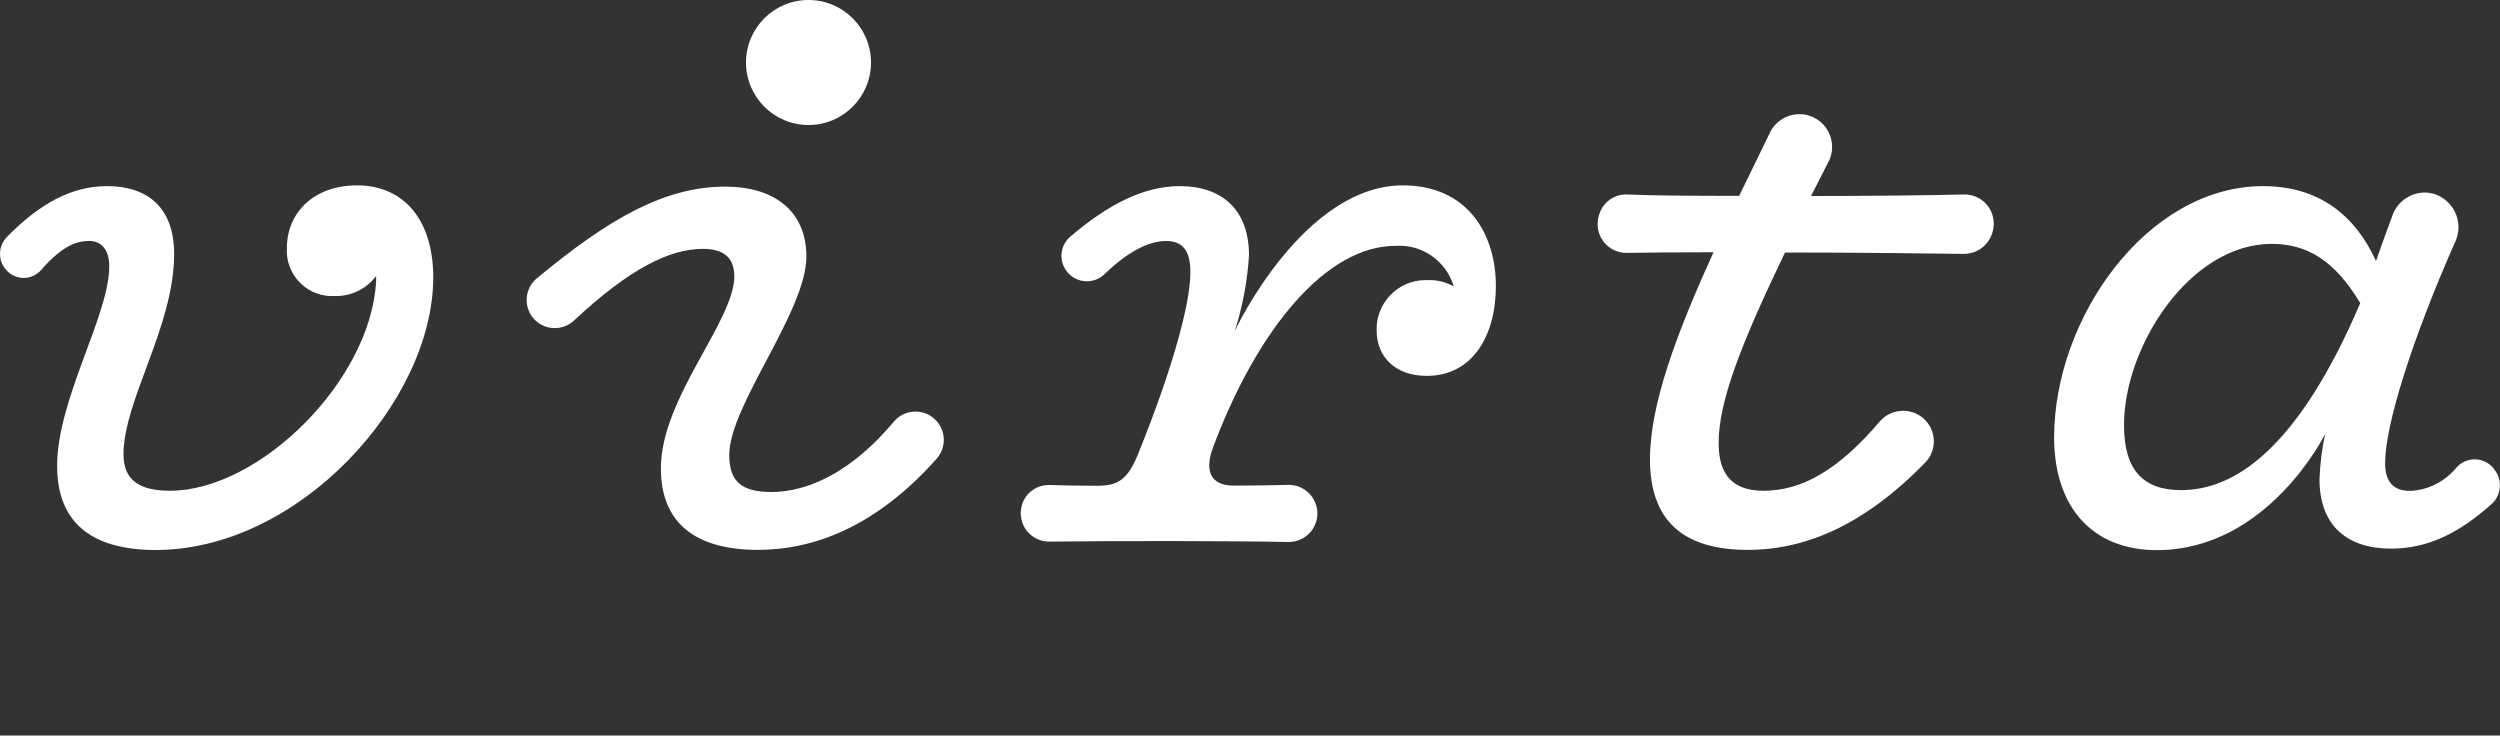
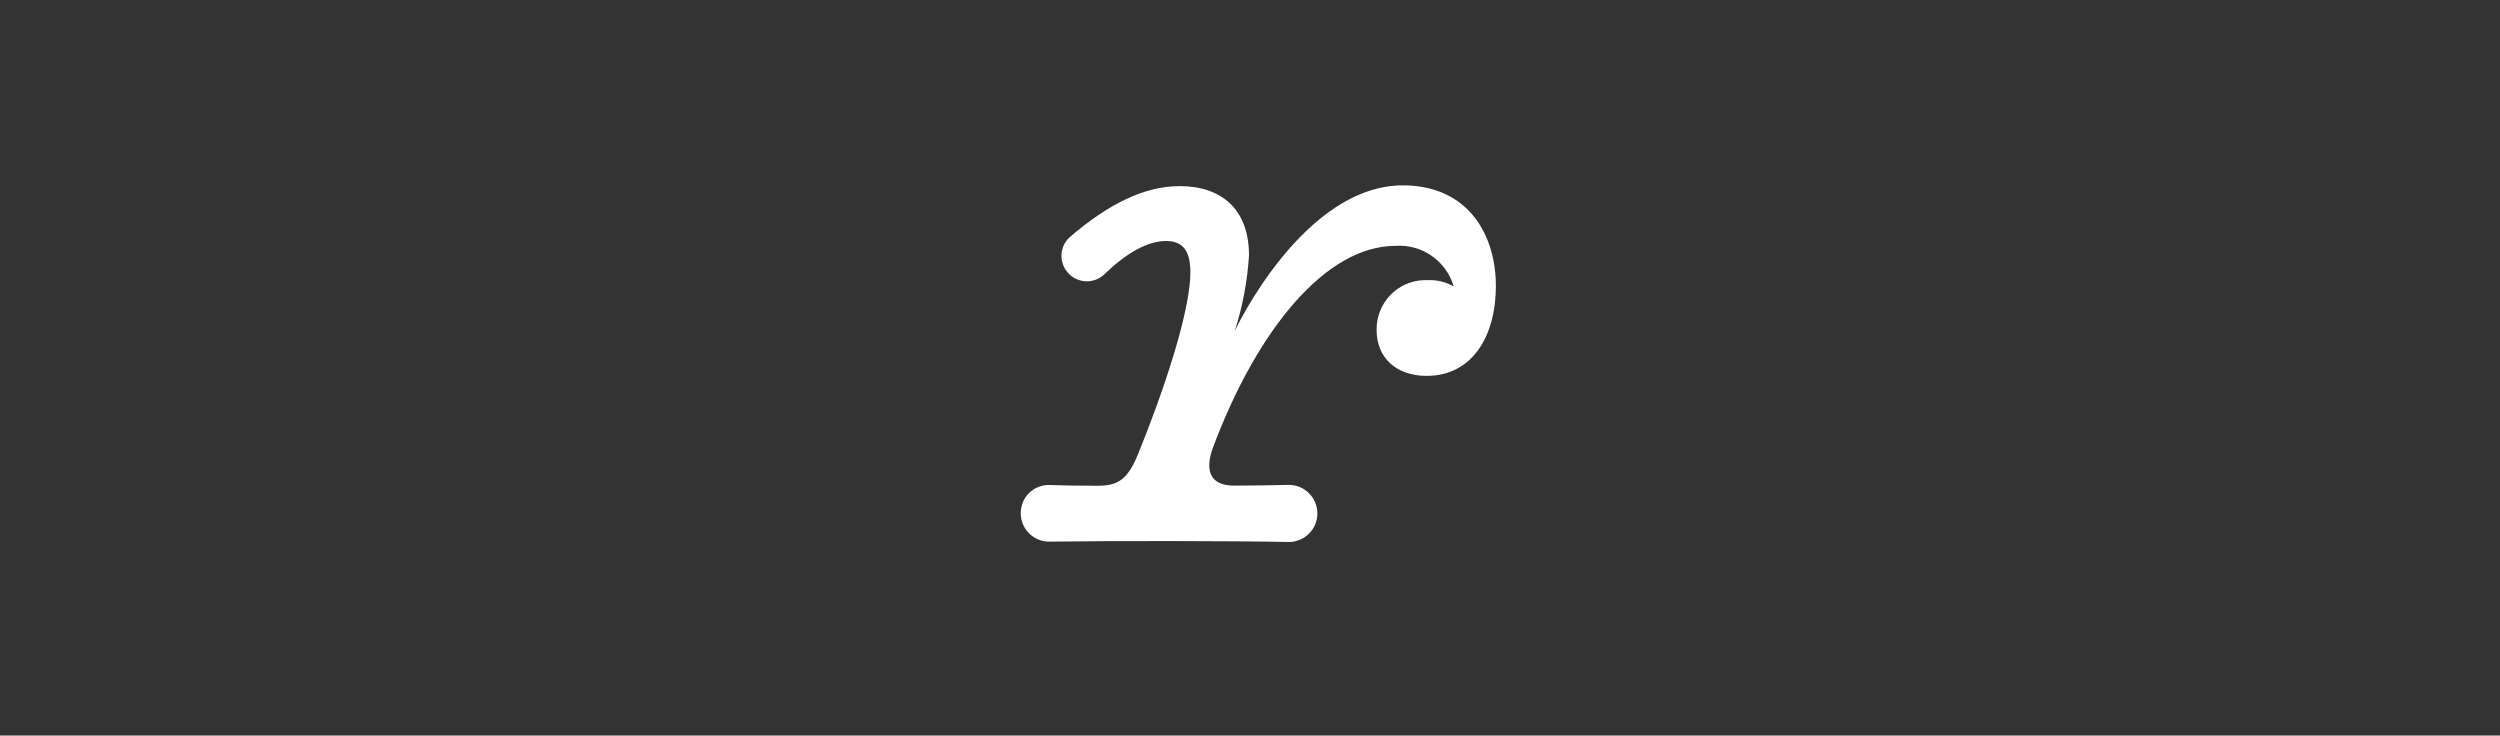
<svg xmlns="http://www.w3.org/2000/svg" id="Layer_2" data-name="Layer 2" width="200" height="58.84" viewBox="0 0 200 58.84">
  <rect x="0" y="0" width="200" height="58.84" fill="#333333" stroke="none" />
  <defs>
    <style>
      .cls-1 {
        fill: none;
      }

      .cls-2 {
        fill: #fff;
      }
    </style>
  </defs>
  <g id="Layer_1-2" data-name="Layer 1">
    <g>
      <rect class="cls-1" y="44.01" width="200" height="14.83" />
      <g id="Group_1" data-name="Group 1">
-         <path id="Path_1" data-name="Path 1" class="cls-2" d="m196.48,19.2c-3.64,8.21-5.67,14.92-5.67,17.84,0,1.54.68,2.23,2,2.23,1.45-.06,2.8-.75,3.72-1.88.72-.8,1.95-.86,2.75-.14.11.1.21.21.29.34.65.84.54,2.05-.26,2.75-2.5,2.22-4.97,3.55-8.04,3.55-3.48,0-5.71-1.83-5.71-5.54.04-1.23.19-2.45.46-3.65,0,0-4.57,9.31-13.47,9.31-5.2,0-8.22-3.48-8.22-9.02,0-9.53,7.42-20.1,16.73-20.1,4.45,0,7.36,2.34,9.02,5.99.41-1.19.87-2.43,1.34-3.71.45-1.17,1.63-1.89,2.88-1.75,1.52.22,2.57,1.64,2.35,3.16-.03.21-.09.42-.17.62Zm-7.66,5.05c-2.05-3.43-4.28-4.74-7.08-4.74-6.57,0-11.82,8.22-11.82,14.5,0,3.6,1.54,5.2,4.57,5.2,4.22,0,9.3-3.2,14.33-14.96h0Z" />
-         <path id="Path_2" data-name="Path 2" class="cls-2" d="m144.91,15.68c4.6,0,9.11-.05,12.21-.12,1.29-.03,2.35.99,2.38,2.28,0,.27-.03.54-.12.8-.31,1-1.24,1.68-2.29,1.67-3.08-.04-8.68-.11-14.29-.11-3.54,7.36-5.31,11.93-5.31,15.24,0,2.63,1.2,3.82,3.6,3.82,3.08,0,6-1.68,9.29-5.54.89-1.03,2.45-1.15,3.48-.26.01.01.03.03.04.04,1,.9,1.08,2.44.18,3.44-.02.02-.04.04-.06.06-4.95,5.09-9.73,7.04-14.37,6.99-5.02-.06-7.65-2.34-7.65-7.25,0-4.45,2.17-10.16,5.08-16.56-2.64,0-5.06.02-6.91.05-1.27.03-2.33-.97-2.36-2.24,0-.24.02-.47.09-.7.25-1.06,1.22-1.79,2.31-1.73,2.08.09,5.32.11,8.92.11.8-1.65,1.64-3.33,2.46-5.05.62-1.3,2.19-1.86,3.49-1.23,1.3.62,1.86,2.19,1.23,3.49-.49.97-.97,1.91-1.42,2.79Z" />
        <path id="Path_3" data-name="Path 3" class="cls-2" d="m81.77,40.34c.31-.95,1.21-1.57,2.2-1.54,1.02.04,2.35.06,3.84.06,1.6,0,2.4-.46,3.25-2.57,2.74-6.79,4.17-11.99,4.17-14.5,0-1.6-.51-2.51-1.94-2.51-1.5,0-3.18.96-4.97,2.69-.83.76-2.12.7-2.87-.13-.76-.83-.7-2.12.13-2.87,3.08-2.64,5.94-4.08,8.8-4.08,3.37,0,5.54,1.88,5.54,5.54-.13,2.06-.51,4.09-1.14,6.05,0,0,5.52-11.82,13.64-11.65,5.14.11,7.25,4.05,7.25,8.05s-1.88,7.19-5.54,7.19c-2.46,0-4-1.48-4-3.65-.05-2.16,1.66-3.96,3.82-4.01.12,0,.23,0,.35,0,.7-.02,1.4.16,2,.51-.6-2.05-2.55-3.41-4.68-3.25-5.48,0-11.02,6.57-14.61,16.21-.57,1.6-.34,2.97,1.71,2.97,1.56,0,3.08-.03,4.39-.06,1.26,0,2.28,1.03,2.28,2.29,0,1.26-1.03,2.28-2.29,2.28-4.34-.09-13.87-.1-19.17-.03-1.25,0-2.27-1.01-2.27-2.27,0-.25.04-.5.12-.74Z" />
-         <path id="Path_4" data-name="Path 4" class="cls-2" d="m58.74,22.08c0-1.48-.86-2.17-2.51-2.17-2.63,0-5.81,1.53-10.32,5.74-.91.84-2.33.79-3.18-.12-.84-.91-.79-2.33.12-3.18.03-.02.05-.05.08-.07,5.88-4.88,10.29-7.35,15.13-7.35,3.71,0,6.45,1.83,6.45,5.59,0,4.4-6.17,11.93-6.17,15.87,0,2.06.91,2.97,3.37,2.97,2.94,0,6.44-1.61,9.79-5.62.8-.96,2.23-1.09,3.19-.29.96.8,1.09,2.23.29,3.19-.02.02-.04.04-.05.06-4.83,5.43-9.82,7.29-14.3,7.29-5.08,0-7.76-2.23-7.76-6.51,0-5.66,5.88-11.76,5.88-15.42Z" />
-         <path id="Path_5" data-name="Path 5" class="cls-2" d="m7.08,19.28c-1.06,0-2.23.52-3.79,2.32-.68.77-1.85.85-2.62.17-.1-.09-.19-.19-.27-.29-.58-.75-.52-1.81.13-2.5,2.69-2.75,5.25-4.09,8.03-4.09,3.31,0,5.37,1.77,5.37,5.42,0,5.82-4.05,11.7-4.05,16.04,0,2,1.2,2.91,3.71,2.91,7.19,0,16.1-8.85,16.5-16.78v-.4c-.78,1.04-2.01,1.64-3.31,1.6-1.99.12-3.7-1.4-3.83-3.39,0-.14,0-.29,0-.44,0-2.85,2.17-5.02,5.6-5.02,3.88,0,6.11,2.91,6.11,7.36,0,9.93-10.79,21.92-22.38,21.81-5.02-.06-7.71-2.23-7.71-6.74,0-5.31,4.17-12.05,4.17-15.93,0-1.32-.58-2.06-1.66-2.06Z" />
-         <circle id="Ellipse_1" data-name="Ellipse 1" class="cls-2" cx="64.68" cy="5" r="5" />
      </g>
    </g>
  </g>
</svg>